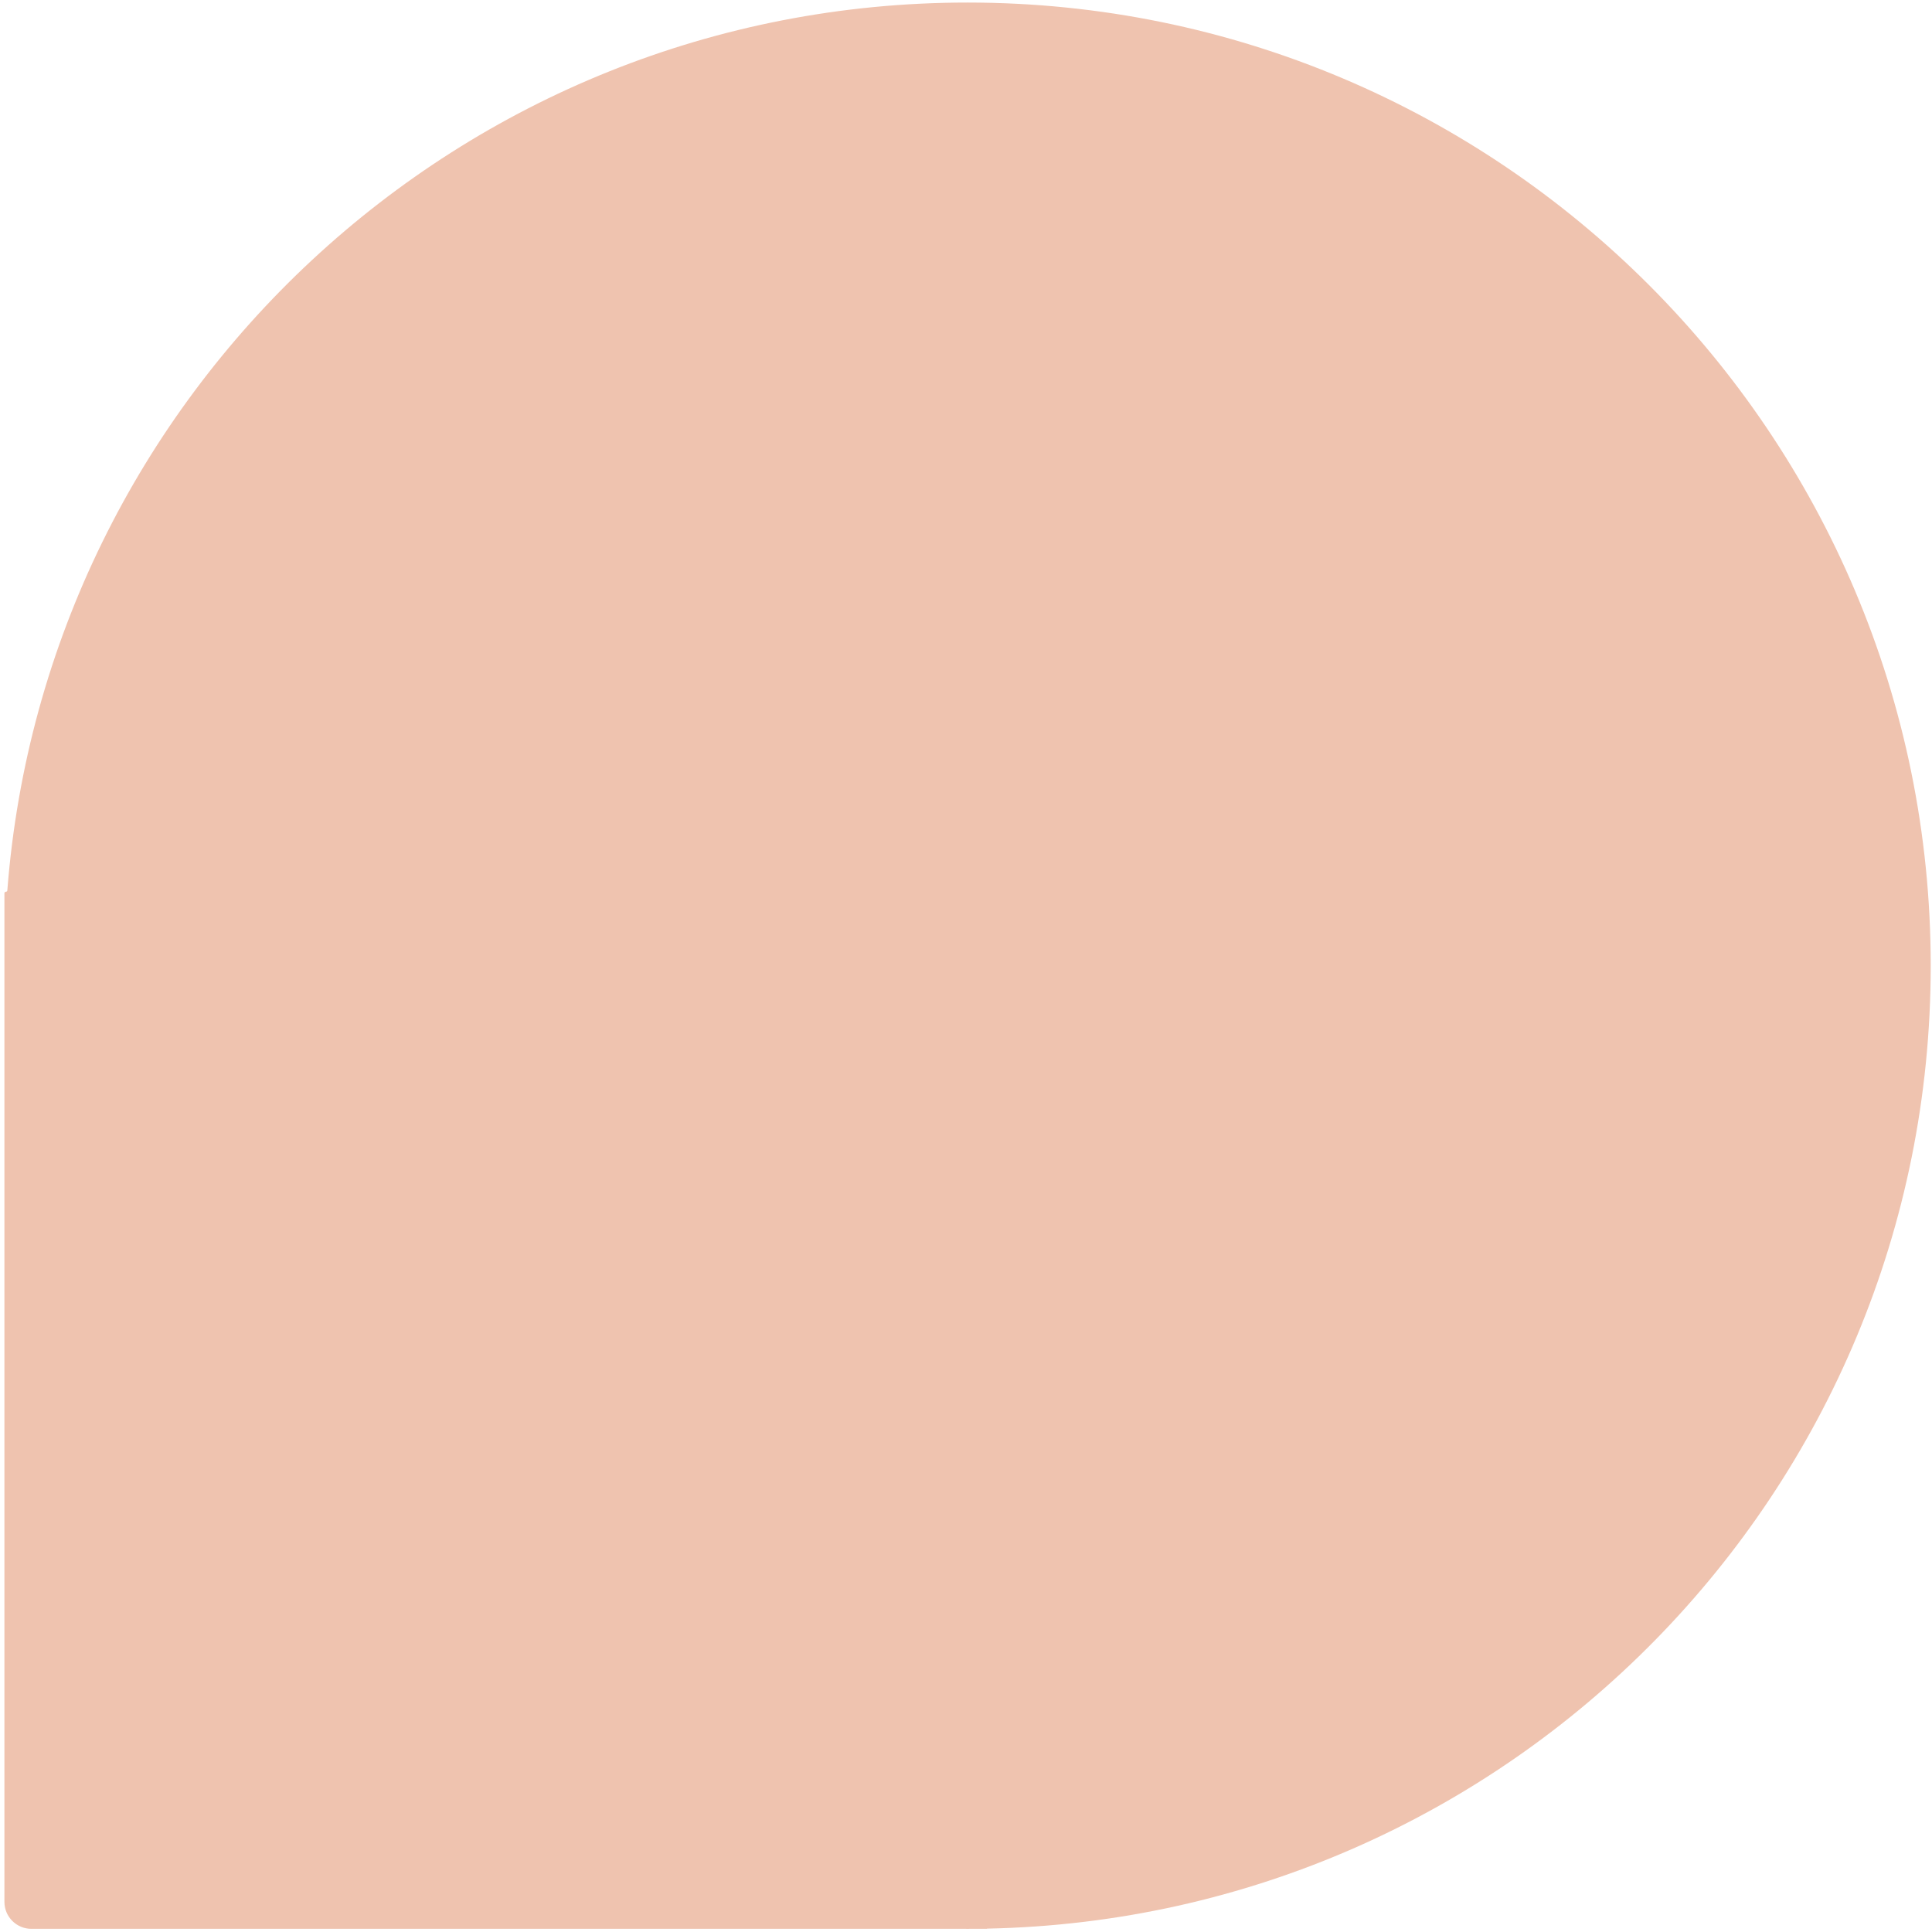
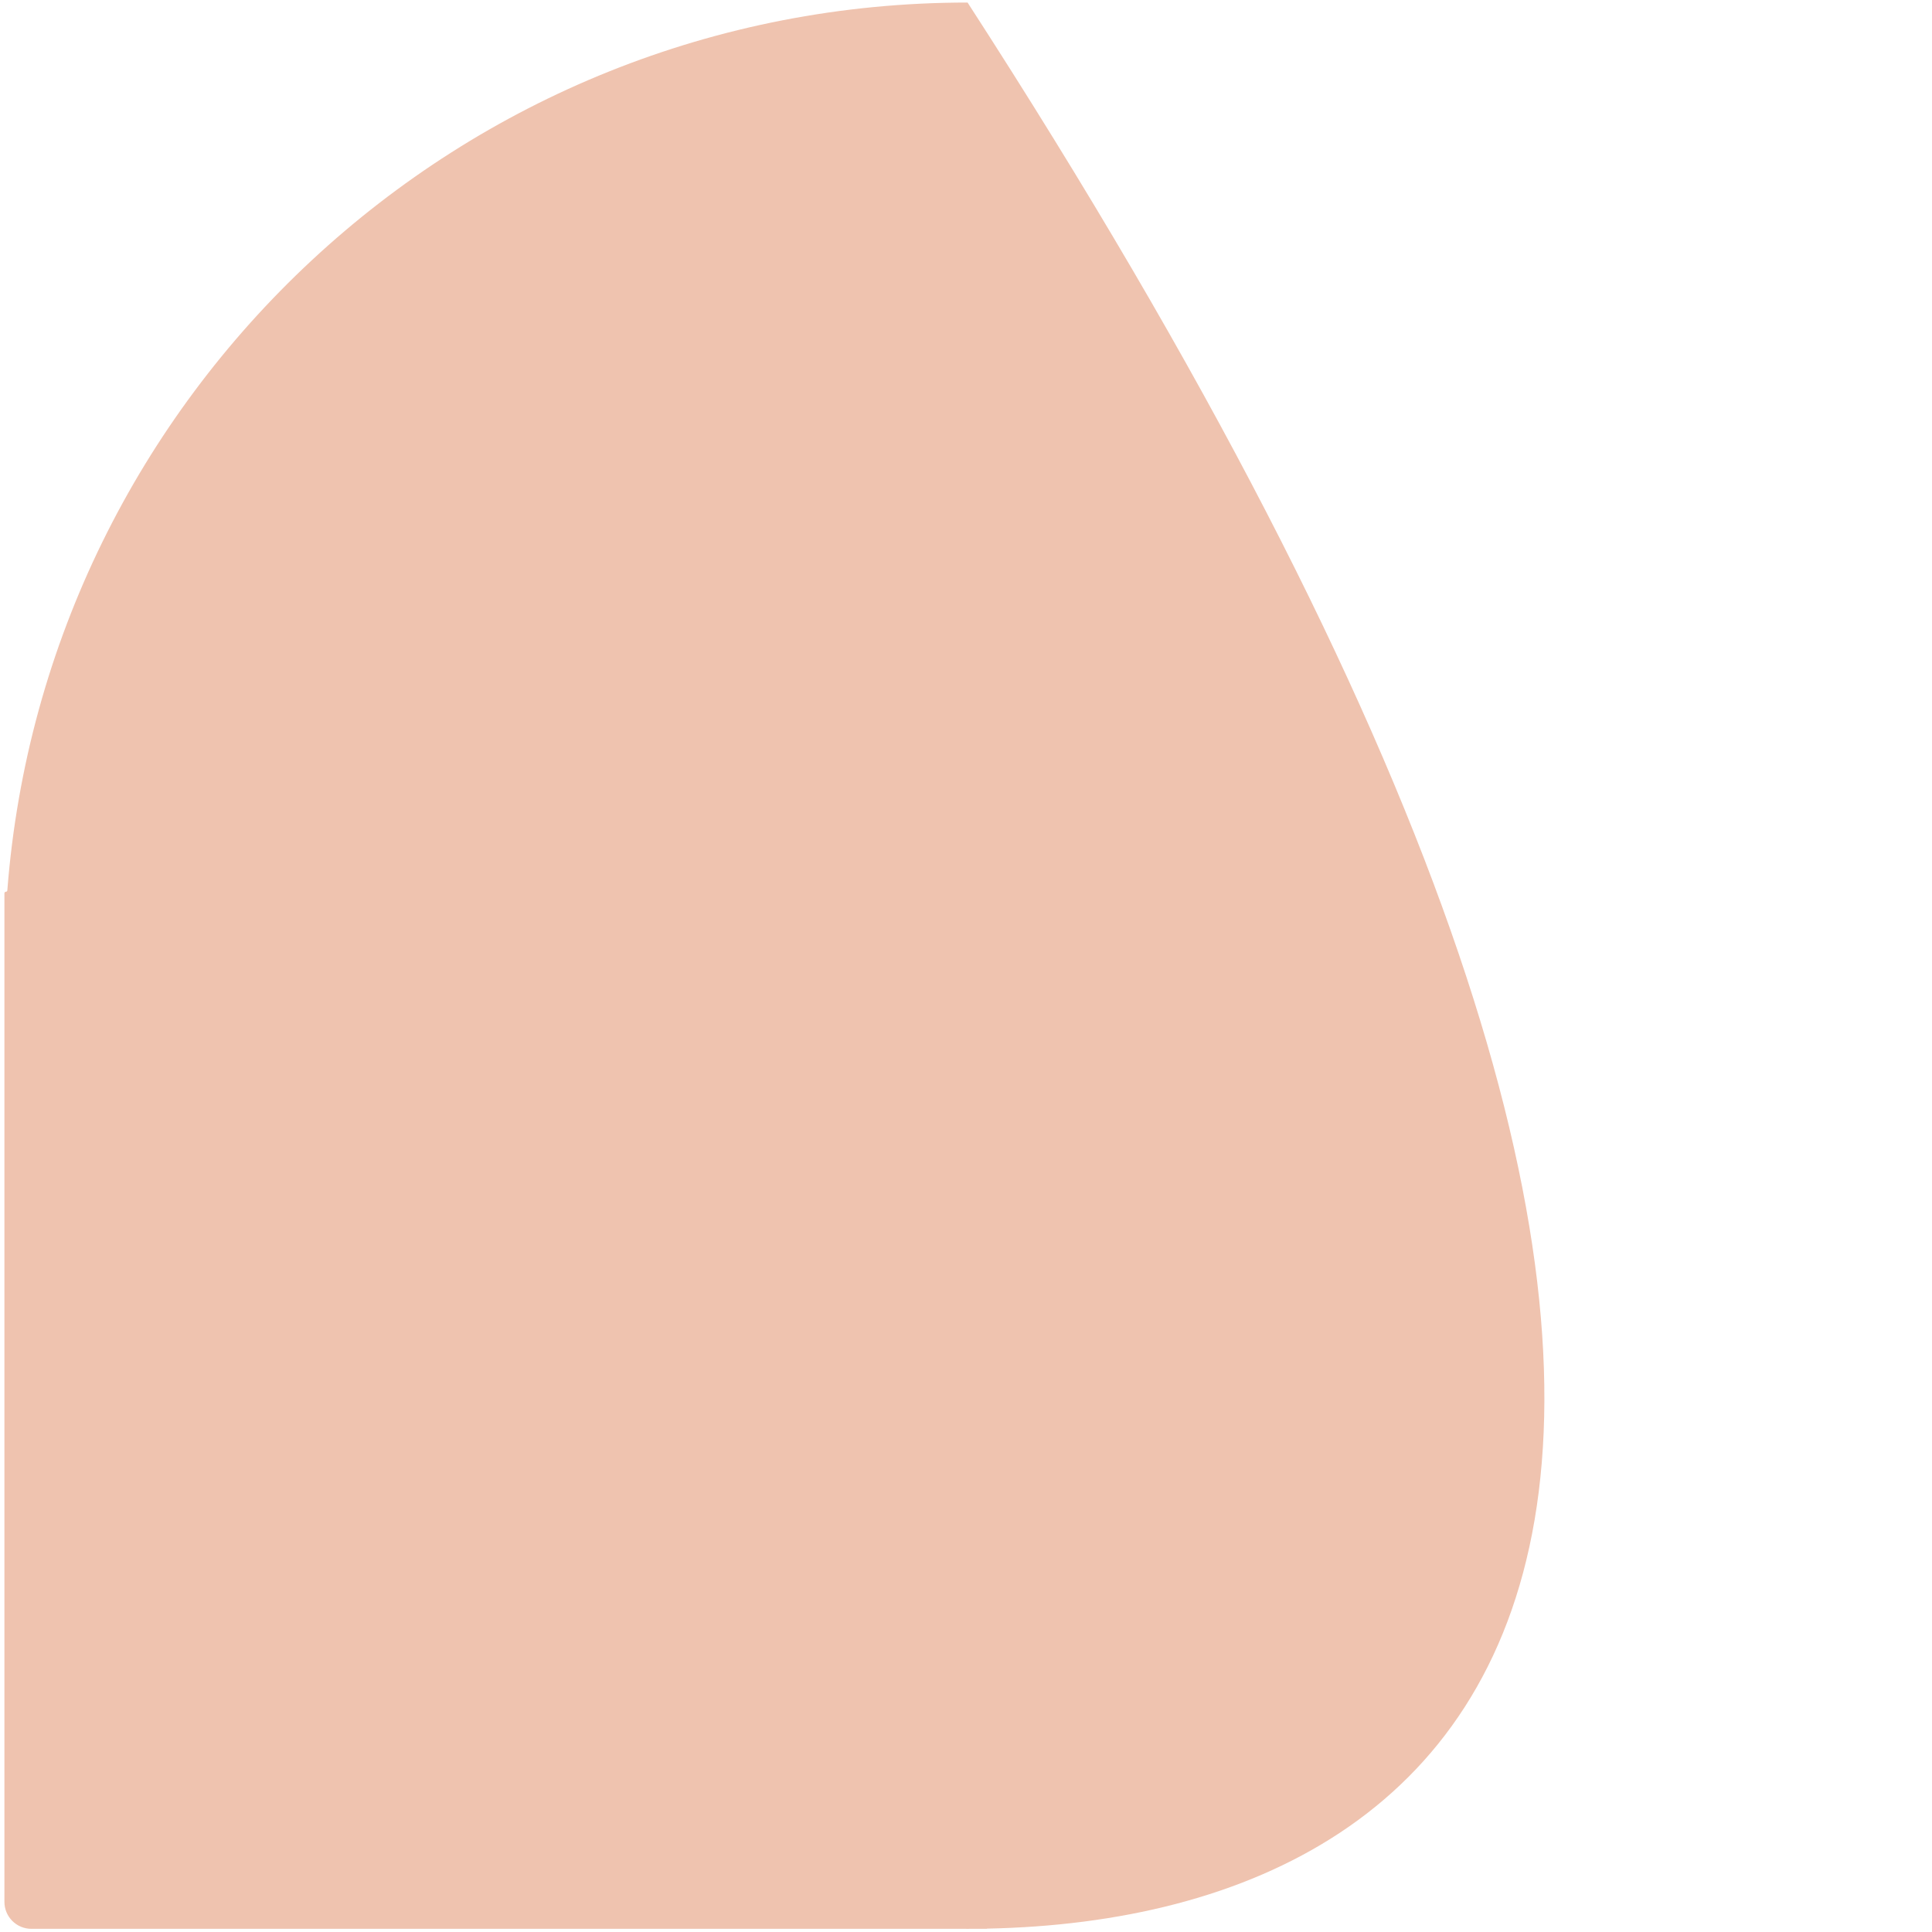
<svg xmlns="http://www.w3.org/2000/svg" width="401" height="401" viewBox="0 0 401 401" fill="none">
-   <path d="M200.827 0.529C311.233 0.529 400.735 90.03 400.735 200.437C400.735 309.492 313.409 398.148 204.869 400.3C204.858 400.301 204.848 400.31 204.848 400.321C204.848 400.333 204.839 400.342 204.827 400.342L201.171 400.342C201.057 400.342 200.942 400.344 200.827 400.344C200.712 400.344 200.597 400.342 200.483 400.342L6.516 400.342C3.424 400.342 0.918 397.836 0.918 394.744L0.918 185.394C0.918 185.227 1.053 185.092 1.22 185.092C1.378 185.092 1.509 184.969 1.521 184.812C9.492 81.708 95.679 0.529 200.827 0.529Z" fill="#EFC3AF" />
+   <path d="M200.827 0.529C400.735 309.492 313.409 398.148 204.869 400.3C204.858 400.301 204.848 400.31 204.848 400.321C204.848 400.333 204.839 400.342 204.827 400.342L201.171 400.342C201.057 400.342 200.942 400.344 200.827 400.344C200.712 400.344 200.597 400.342 200.483 400.342L6.516 400.342C3.424 400.342 0.918 397.836 0.918 394.744L0.918 185.394C0.918 185.227 1.053 185.092 1.22 185.092C1.378 185.092 1.509 184.969 1.521 184.812C9.492 81.708 95.679 0.529 200.827 0.529Z" fill="#EFC3AF" />
</svg>